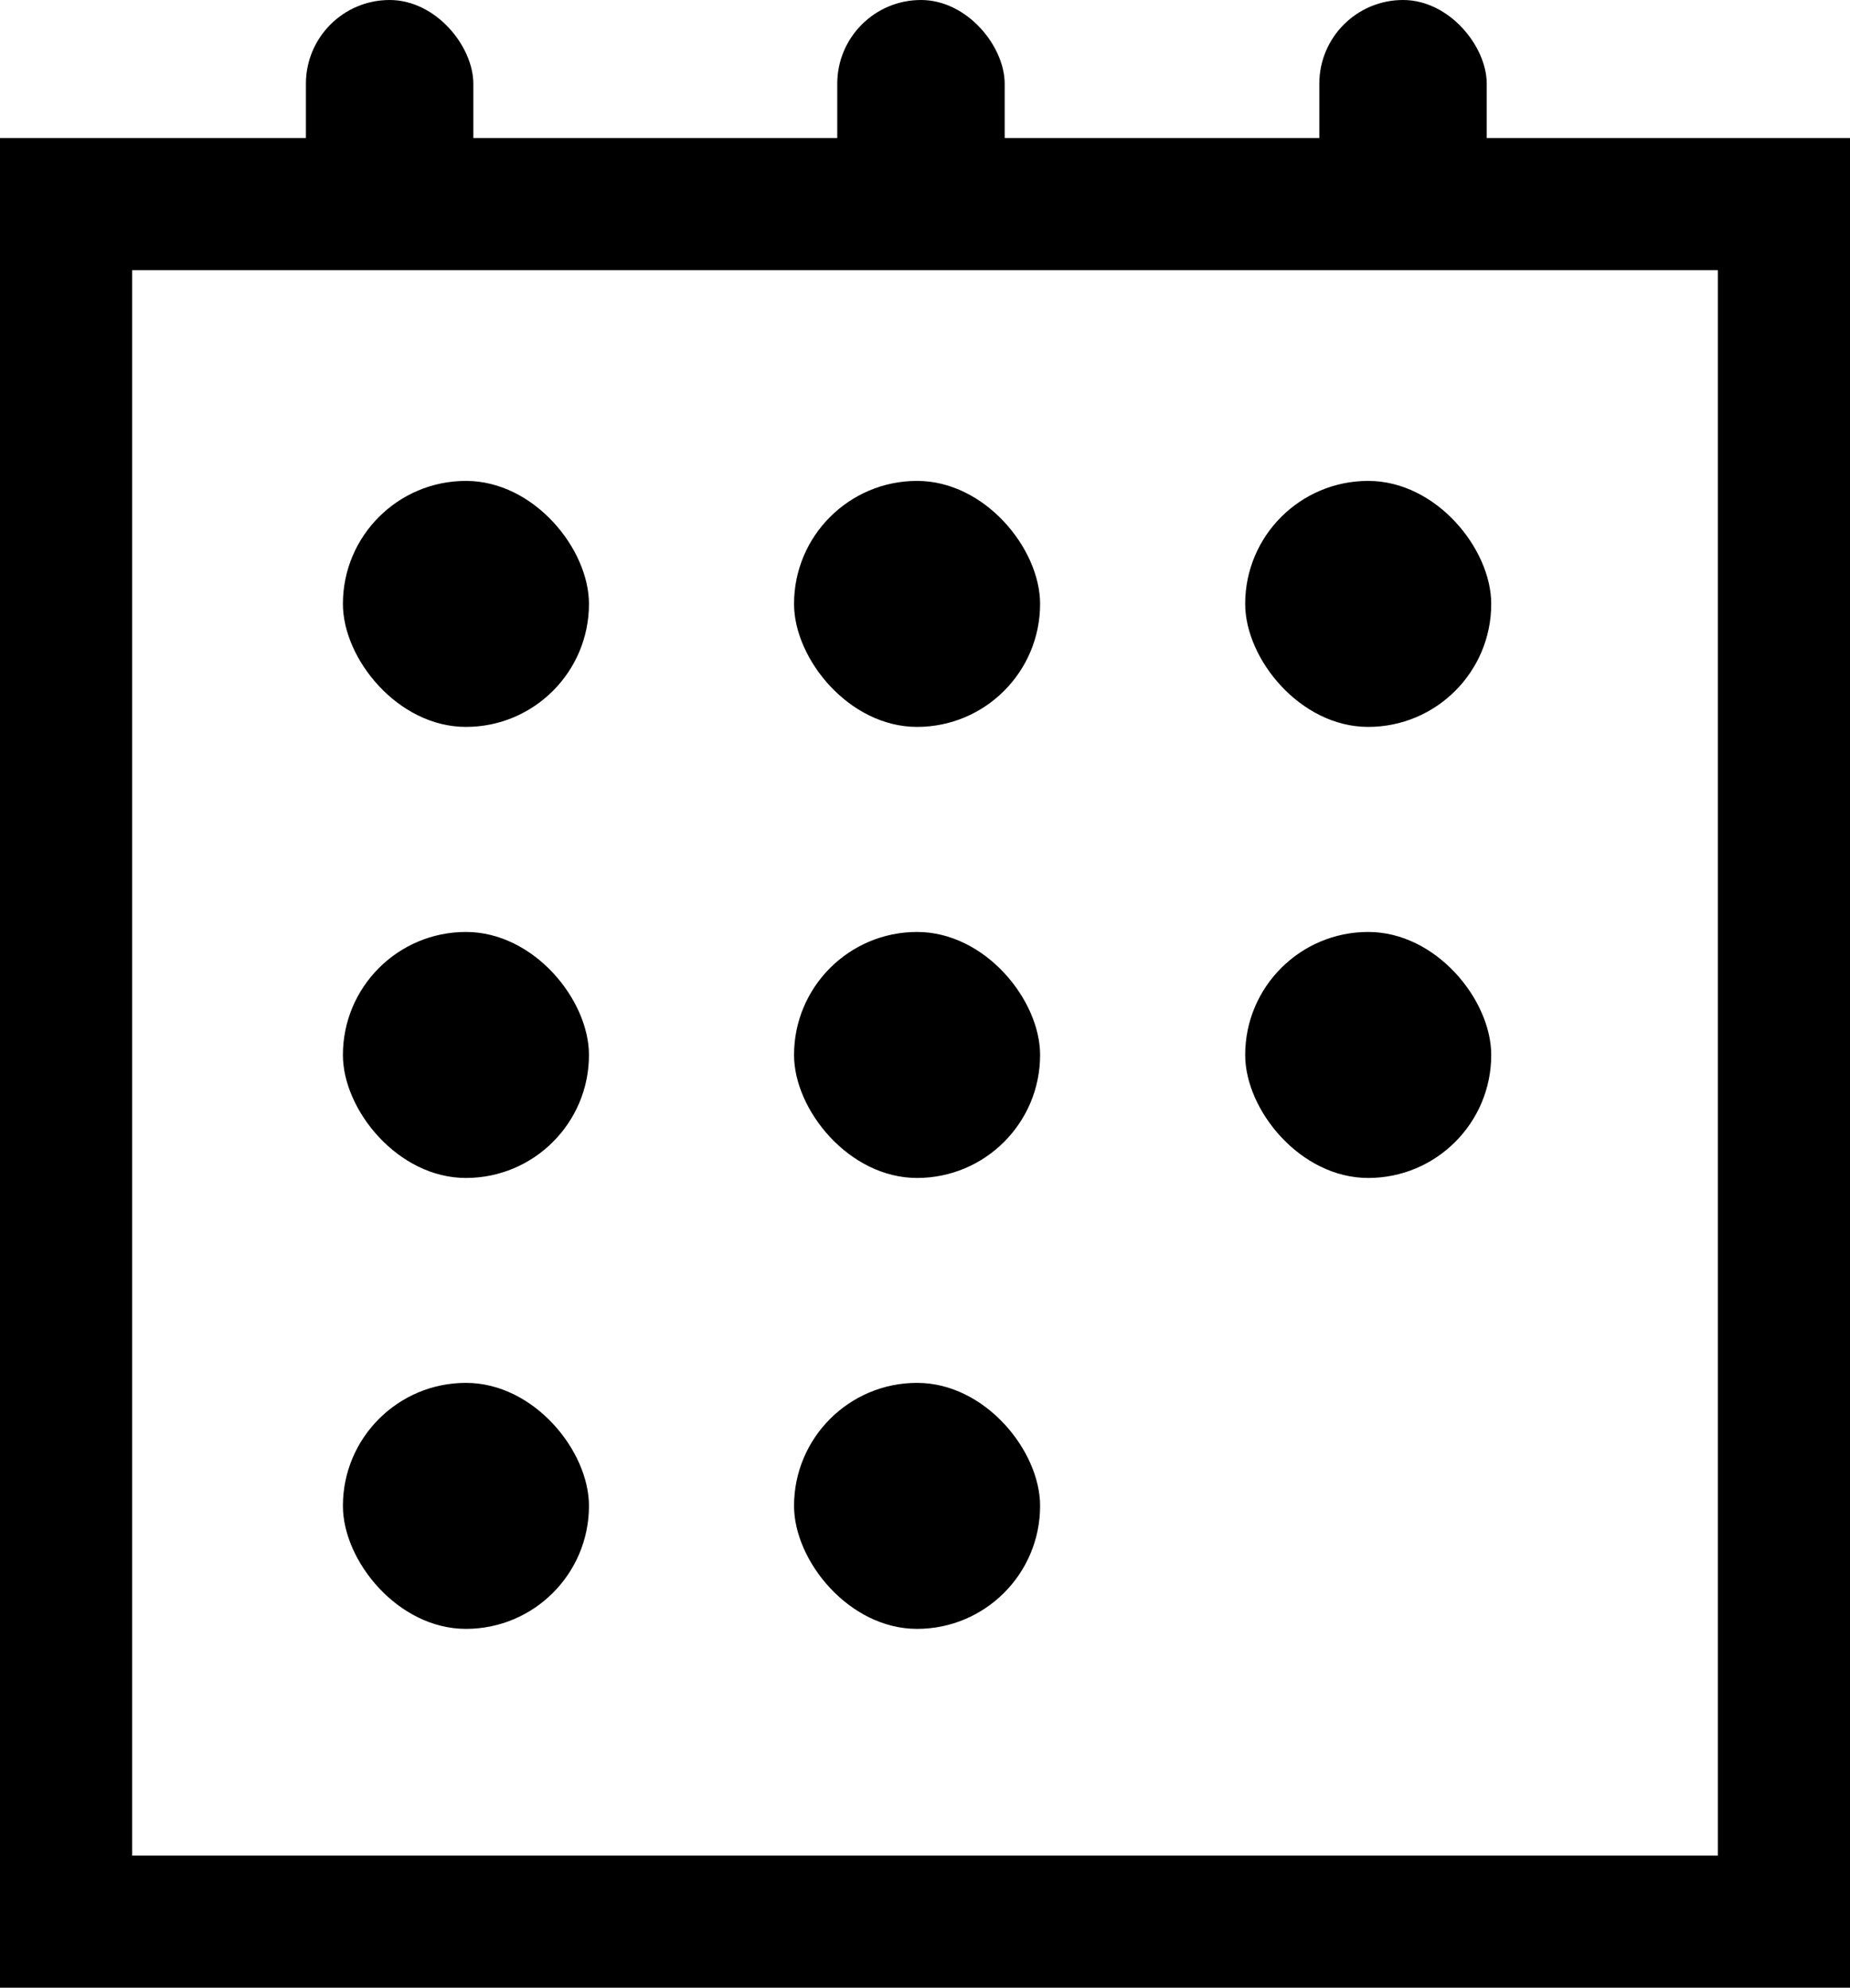
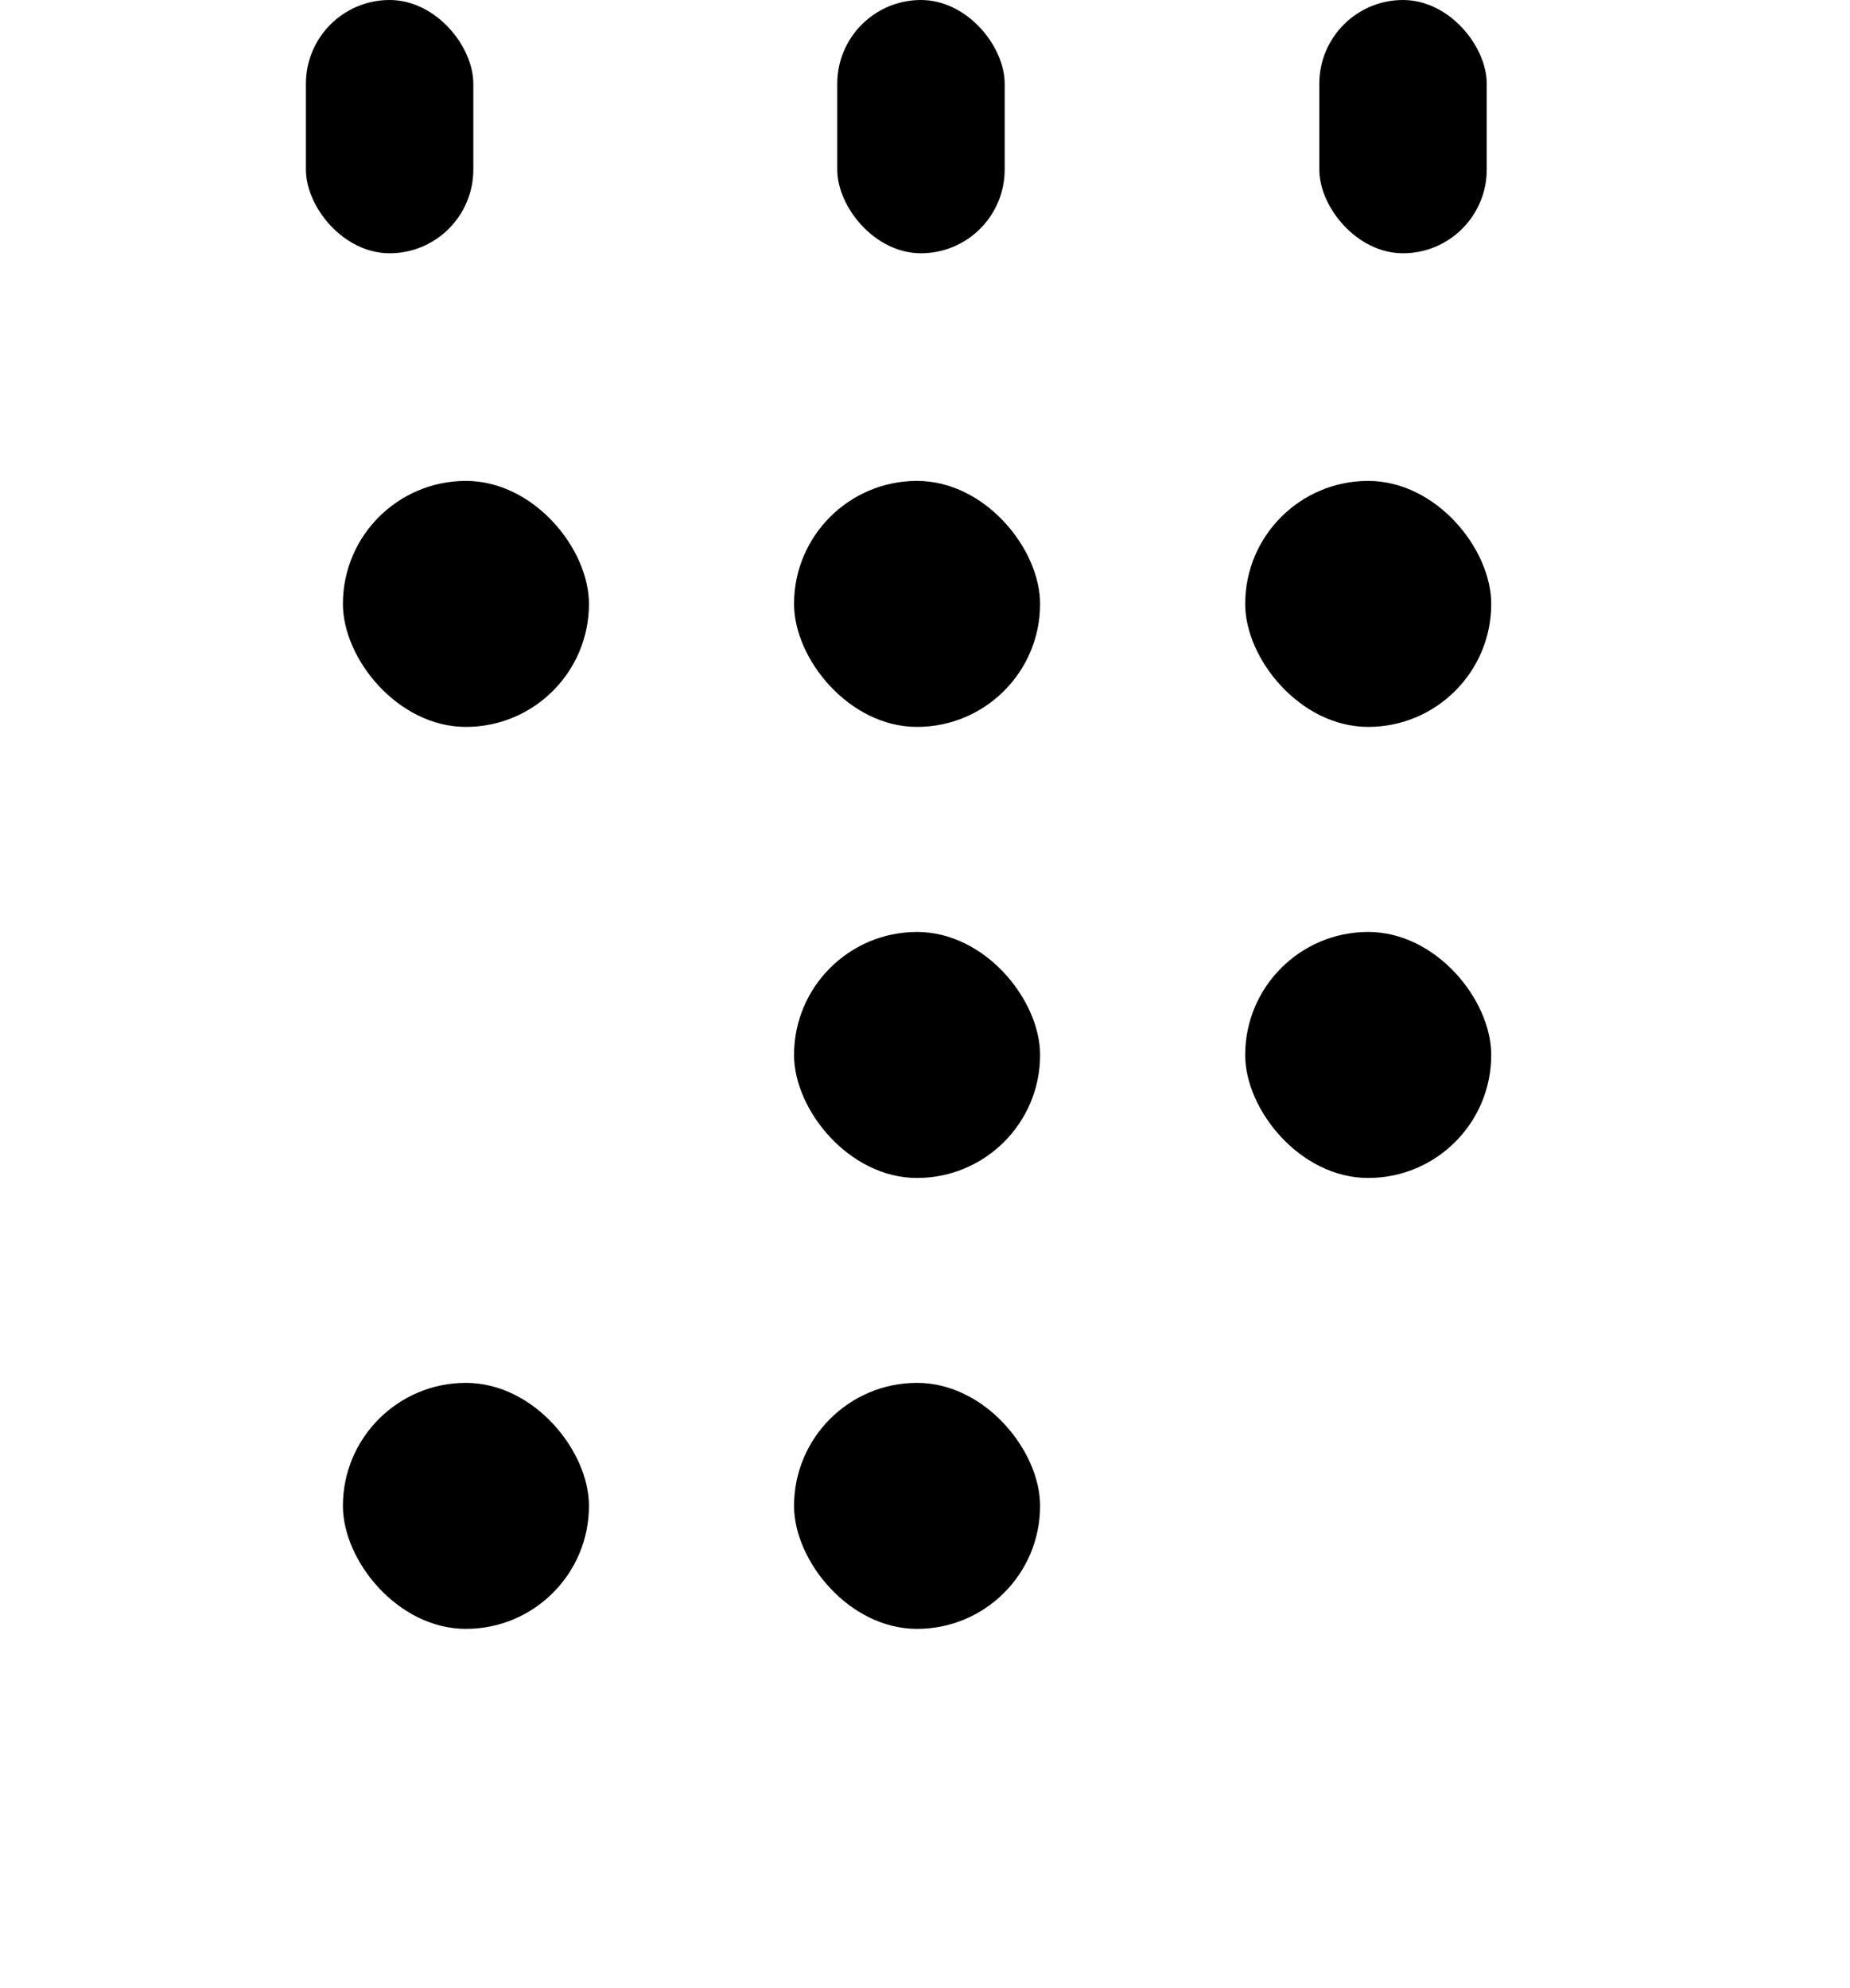
<svg xmlns="http://www.w3.org/2000/svg" width="14" height="15.045" viewBox="0 0 14 15.045">
  <defs>
    <style>.a,.d{fill:none;}.a{stroke:#000000;}.b{fill:#000000;}.c{stroke:none;}</style>
  </defs>
  <g class="a" transform="translate(0 1.045)">
    <rect class="c" width="14" height="14" />
-     <rect class="d" x="0.5" y="0.5" width="13" height="13" />
  </g>
-   <rect class="b" width="1.862" height="1.862" rx="0.931" transform="translate(2.595 7.054)" />
  <rect class="b" width="1.862" height="1.862" rx="0.931" transform="translate(2.595 3.64)" />
  <rect class="b" width="1.267" height="1.917" rx="0.634" transform="translate(9.984)" />
  <rect class="b" width="1.267" height="1.917" rx="0.634" transform="translate(6.336)" />
  <rect class="b" width="1.267" height="1.917" rx="0.634" transform="translate(2.315)" />
  <rect class="b" width="1.862" height="1.862" rx="0.931" transform="translate(2.595 10.467)" />
  <rect class="b" width="1.862" height="1.862" rx="0.931" transform="translate(6.009 7.054)" />
  <rect class="b" width="1.862" height="1.862" rx="0.931" transform="translate(6.009 3.64)" />
  <rect class="b" width="1.862" height="1.862" rx="0.931" transform="translate(6.009 10.467)" />
  <rect class="b" width="1.862" height="1.862" rx="0.931" transform="translate(9.423 7.054)" />
  <rect class="b" width="1.862" height="1.862" rx="0.931" transform="translate(9.423 3.64)" />
</svg>